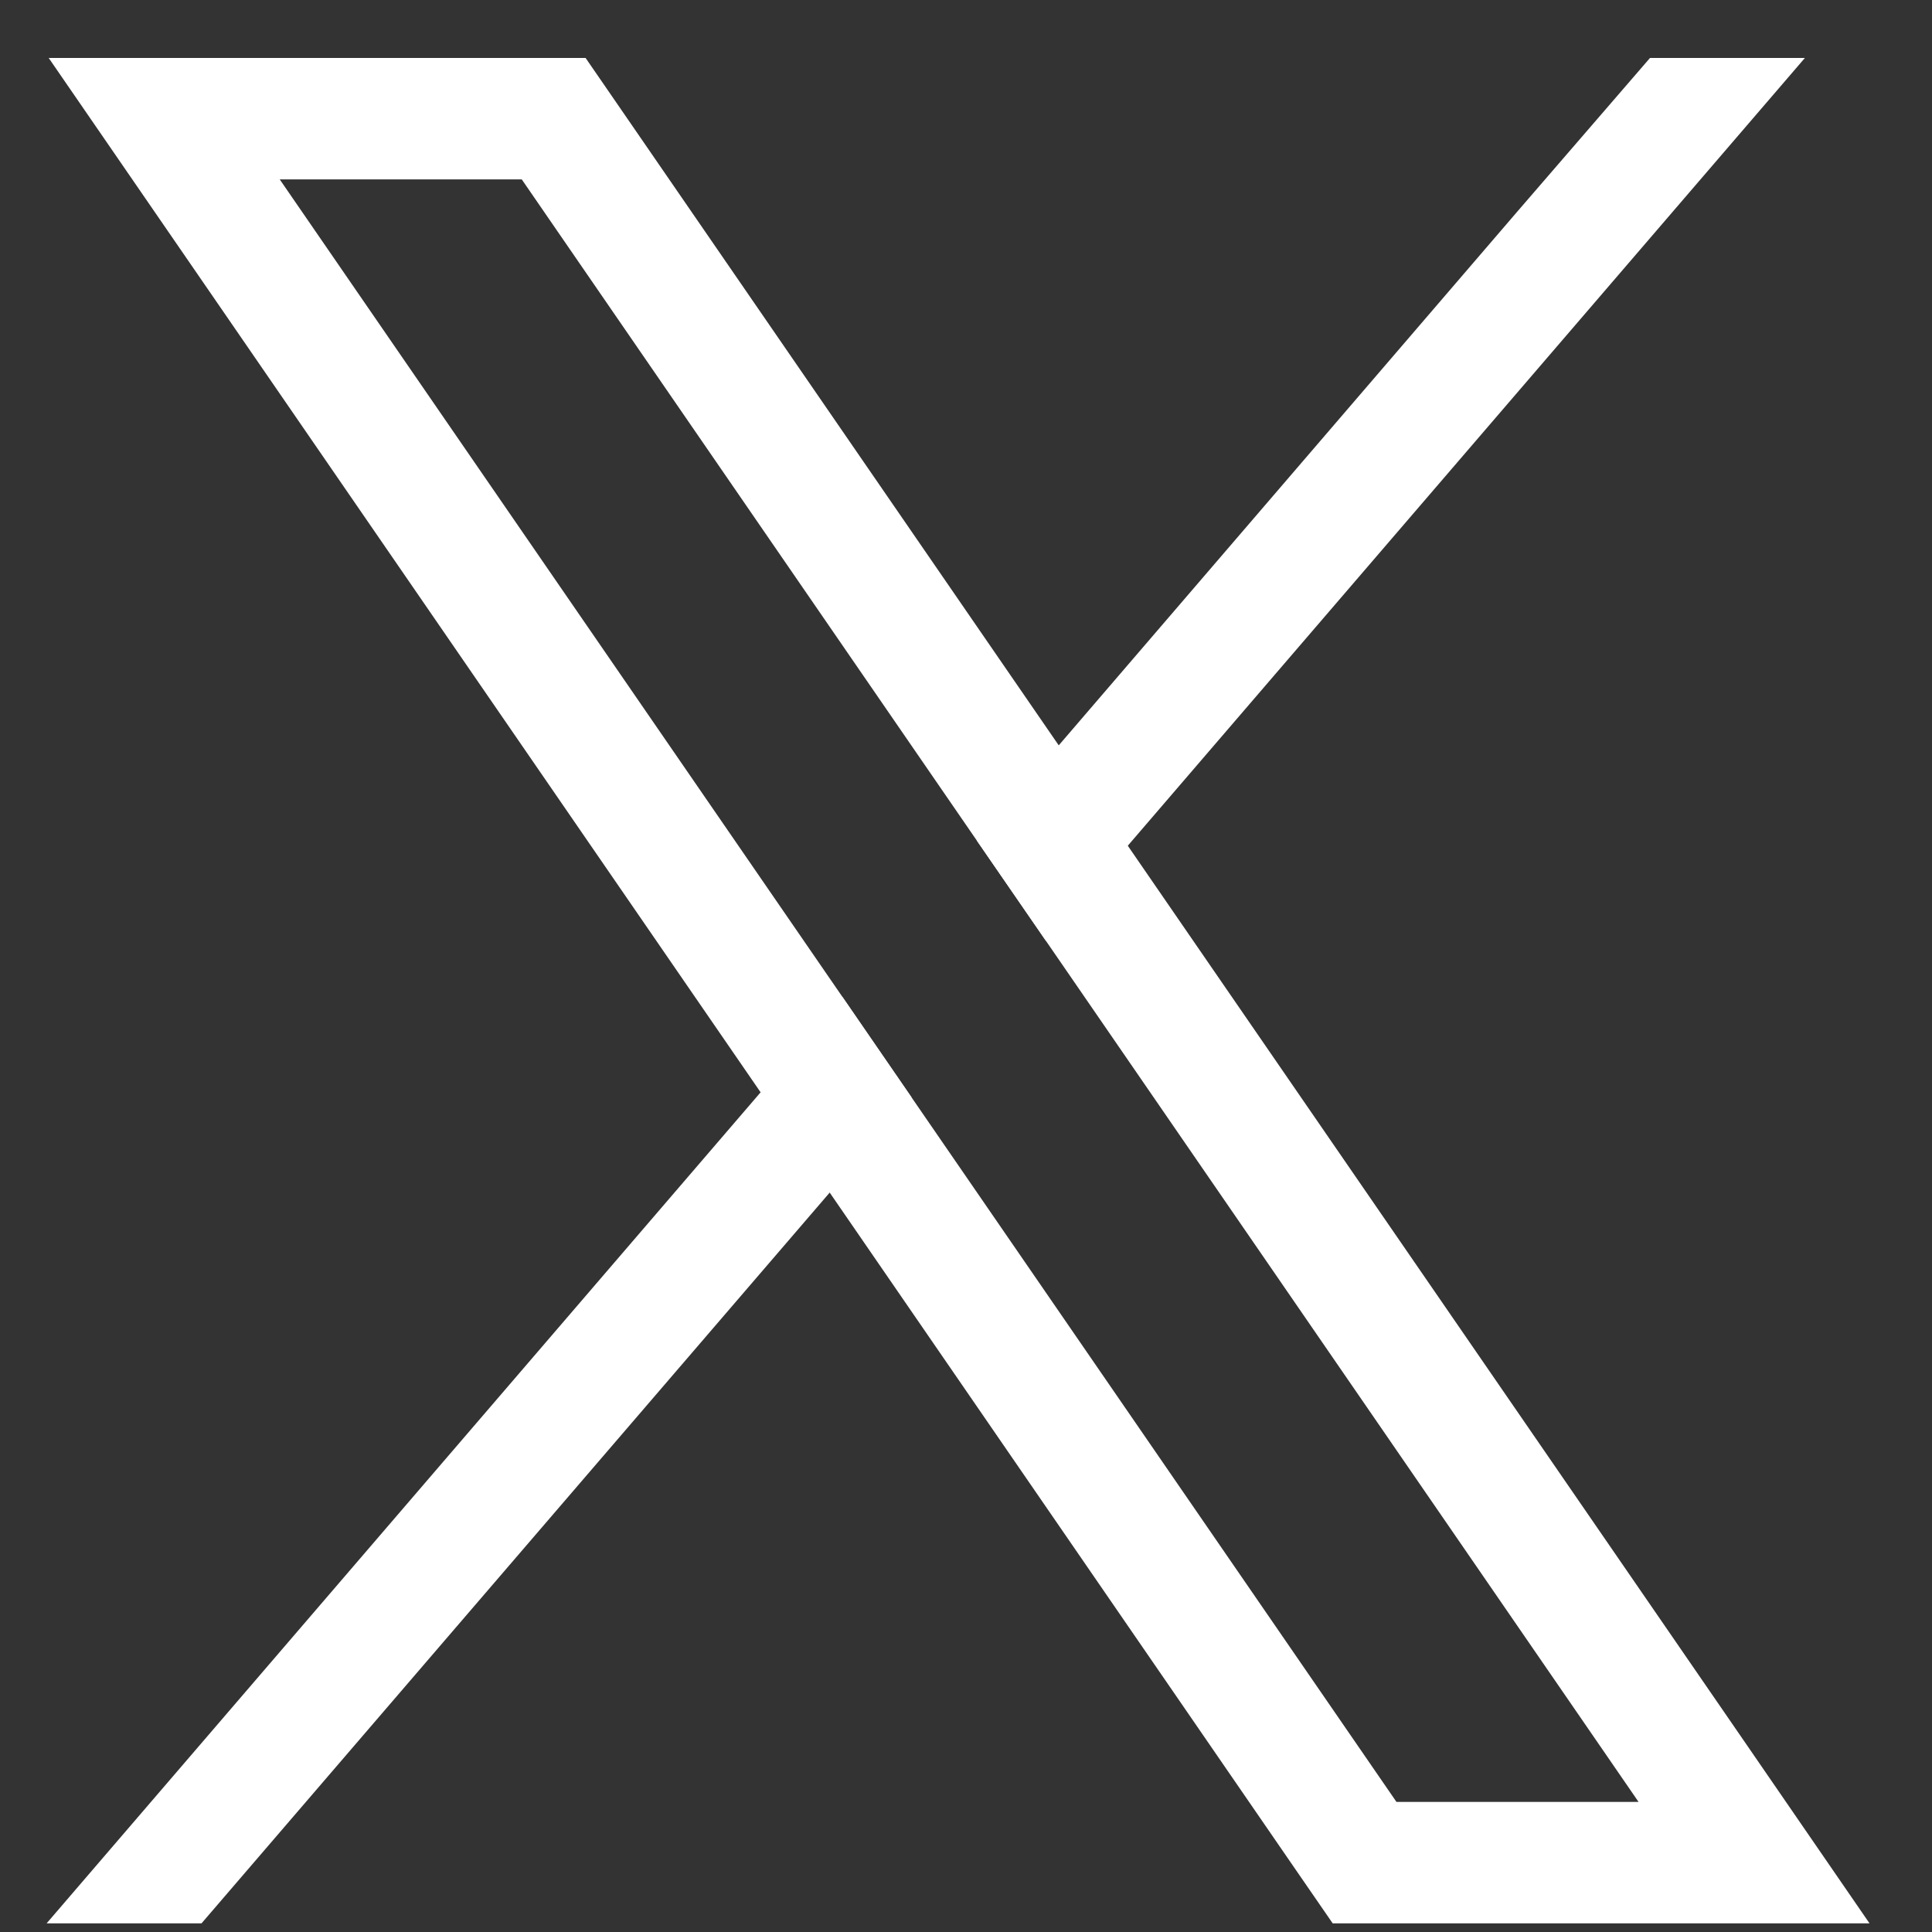
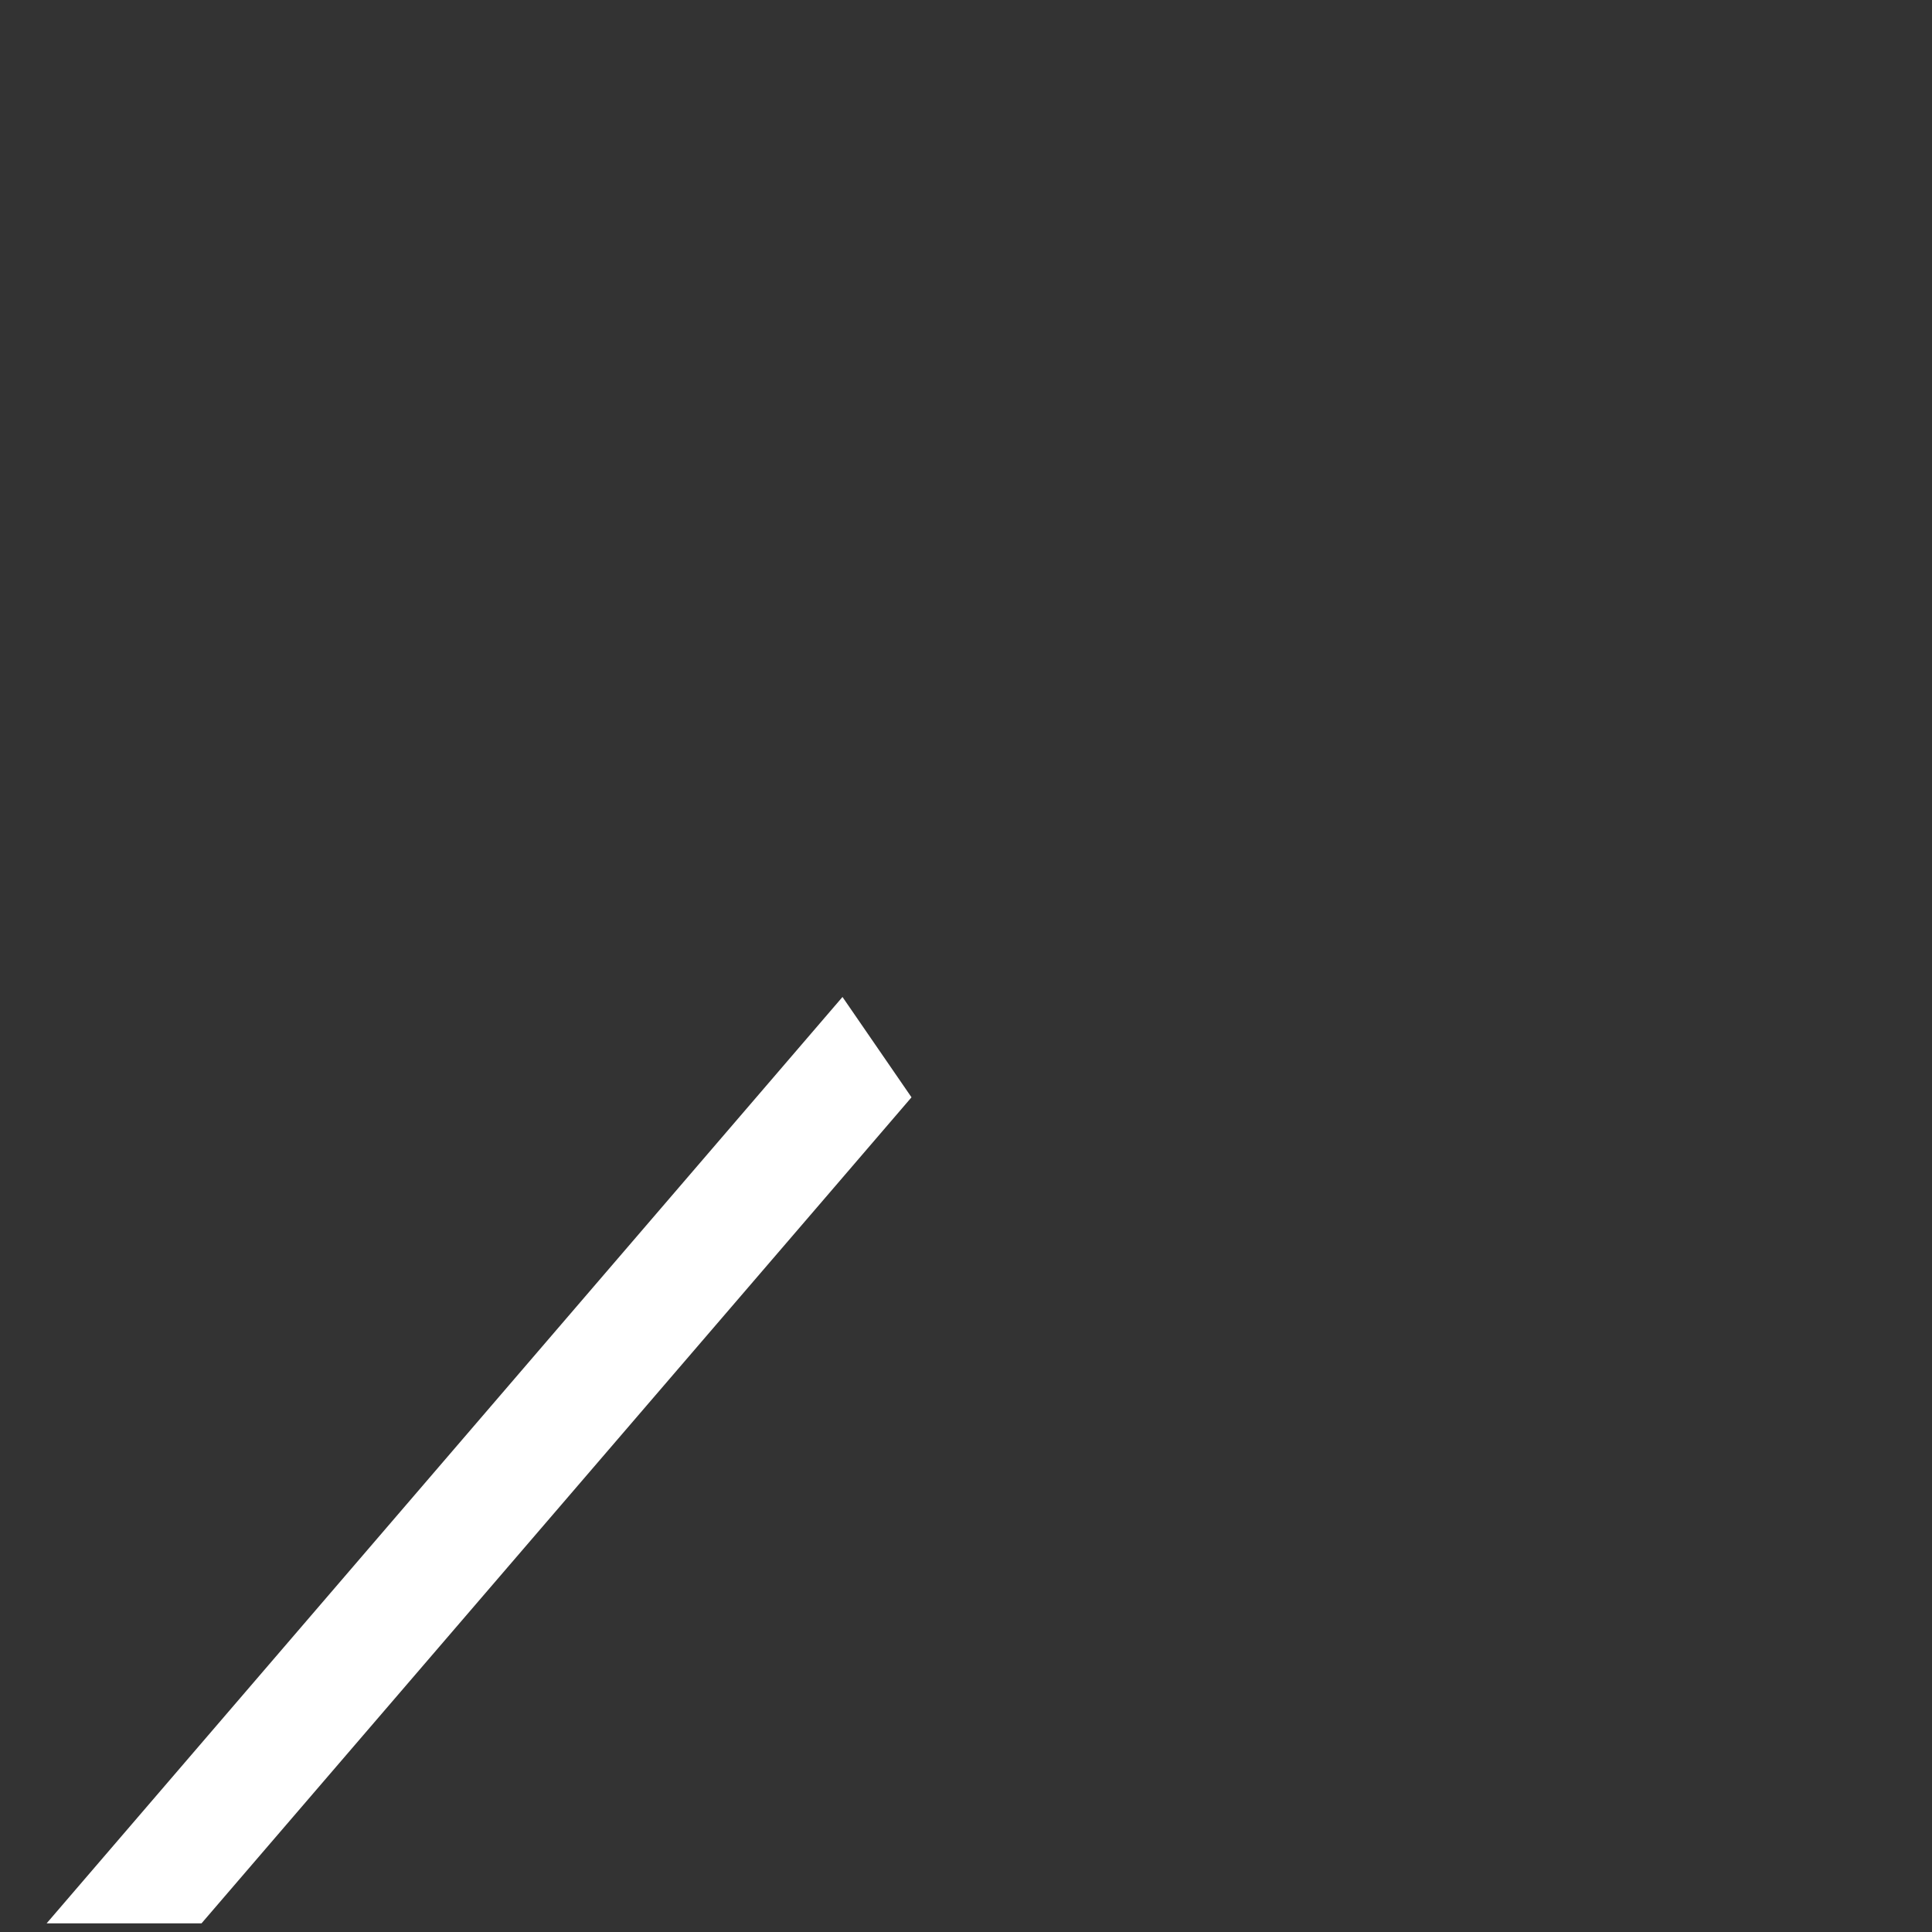
<svg xmlns="http://www.w3.org/2000/svg" width="29" height="29" viewBox="0 0 29 29" fill="none">
  <rect x="0" y="0" width="29" height="29" fill="#333333" stroke="none" />
-   <path d="M26.097 26.014L16.928 12.694L15.892 11.188L9.334 1.66L8.79 0.87H0.731L2.697 3.726L11.417 16.396L12.454 17.901L19.46 28.081L20.004 28.87H28.062L26.097 26.014L26.097 26.014ZM20.961 27.047L13.682 16.471L12.646 14.965L4.199 2.693H7.832L14.663 12.618L15.7 14.123L24.595 27.047H20.961H20.961Z" fill="white" />
  <path d="M12.646 14.965L13.682 16.471L12.454 17.901L3.025 28.87H0.7L11.417 16.396L12.646 14.965Z" fill="white" />
-   <path d="M27.092 0.87L16.929 12.694L15.7 14.123L14.663 12.618L15.892 11.188L22.777 3.174L24.767 0.87H27.092Z" fill="white" />
</svg>